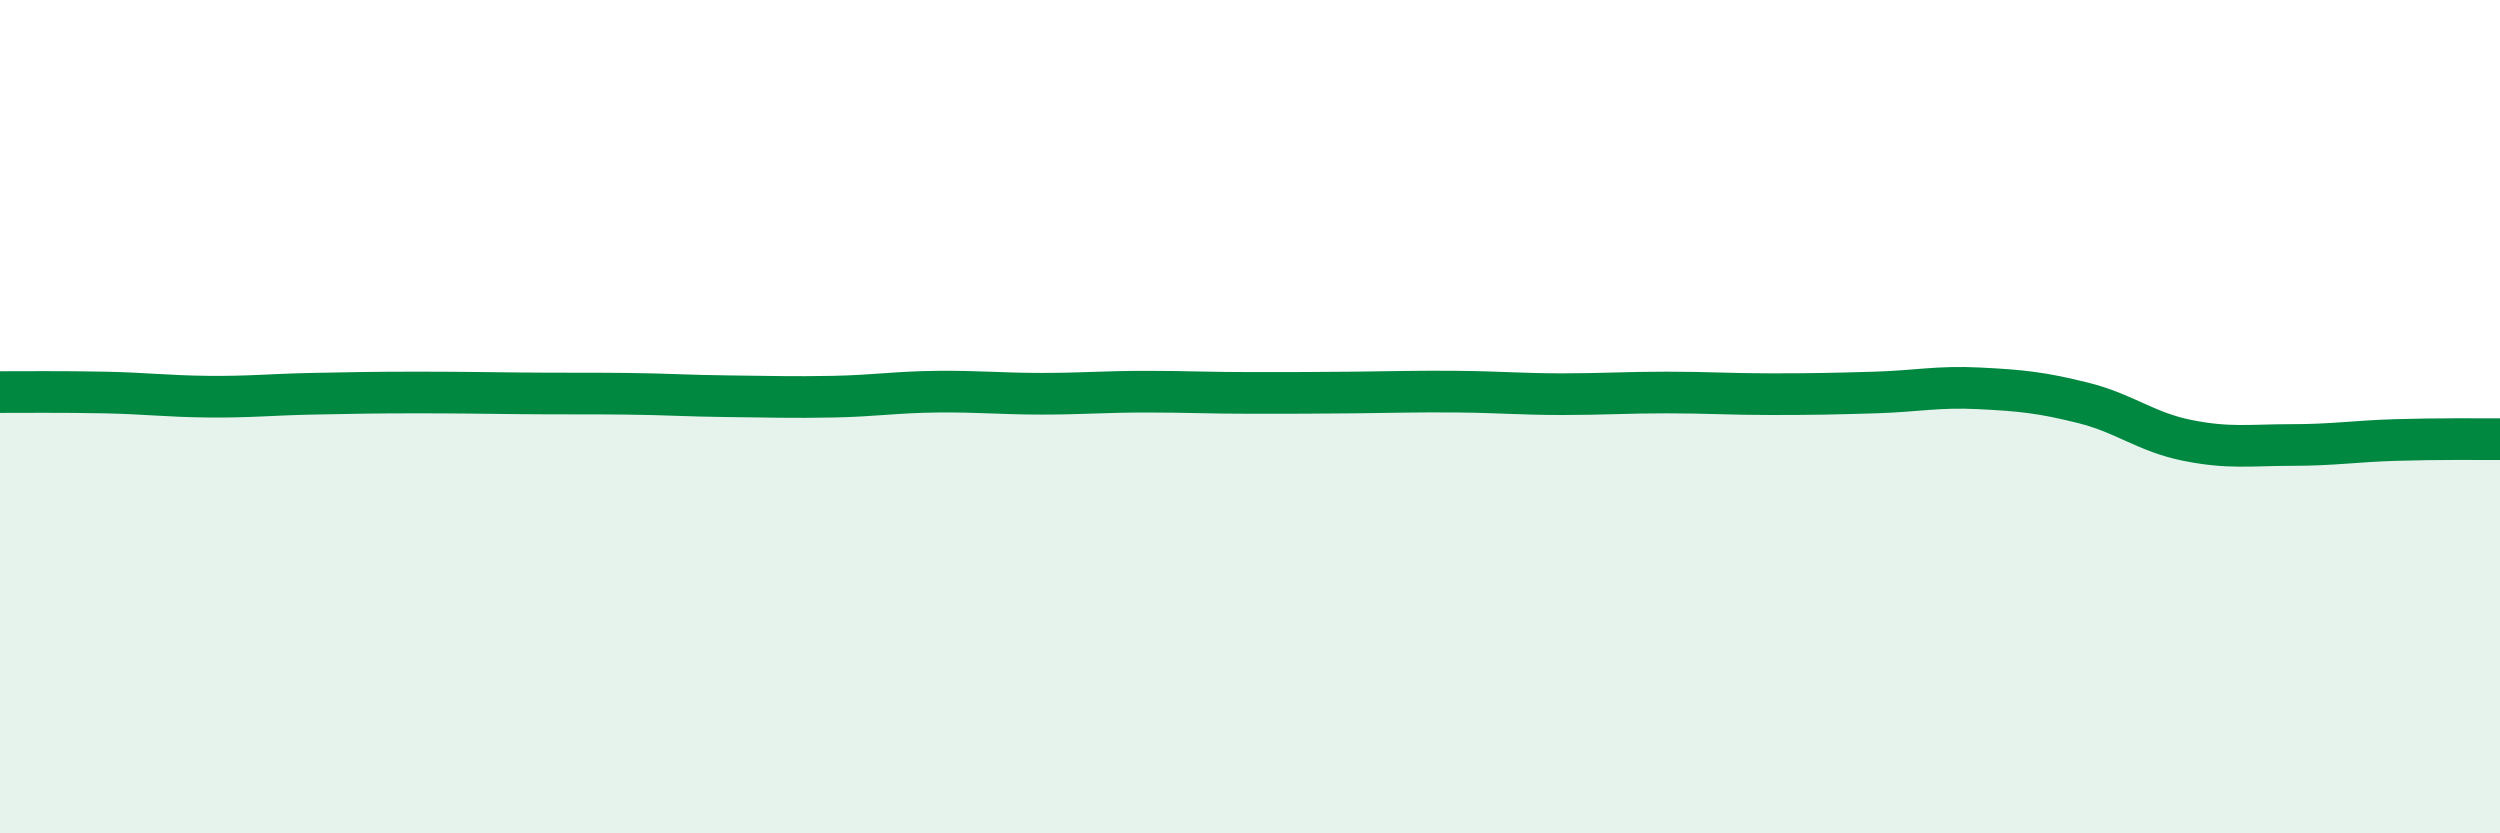
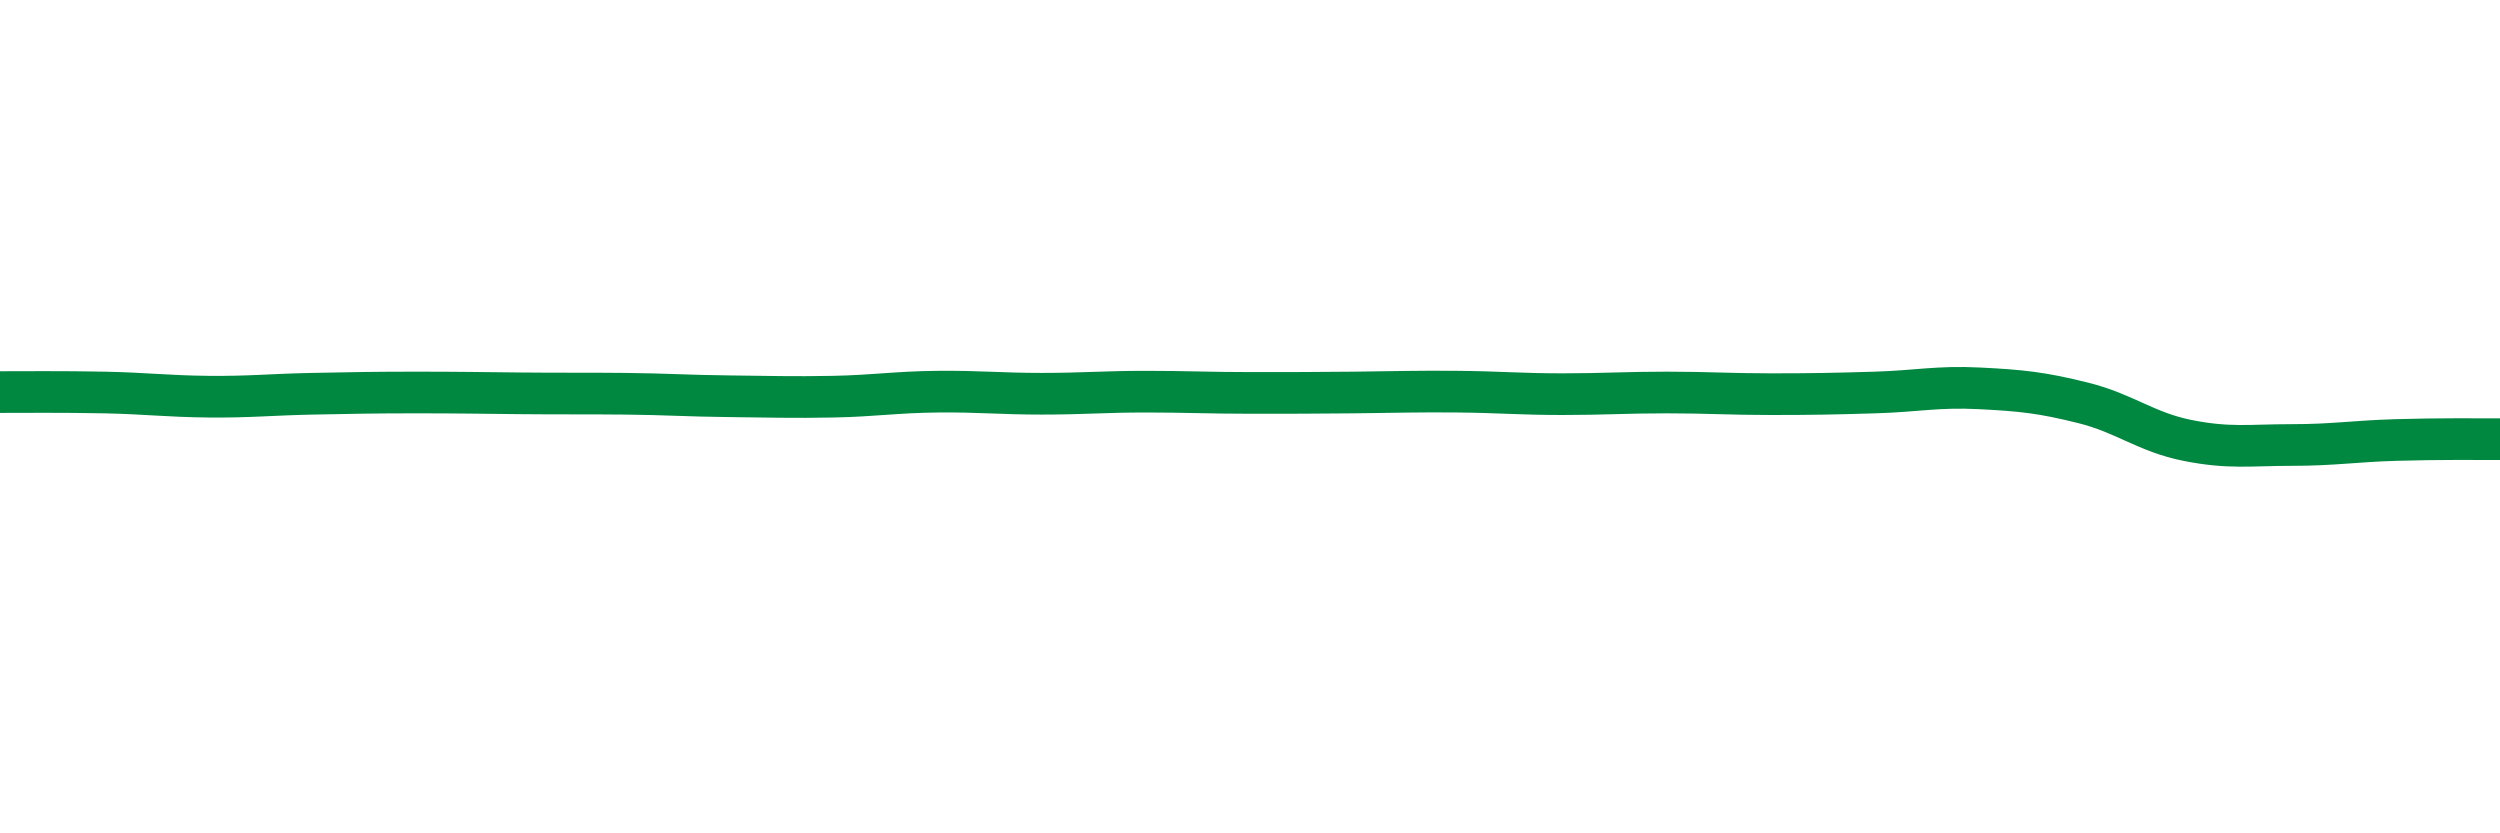
<svg xmlns="http://www.w3.org/2000/svg" width="60" height="20" viewBox="0 0 60 20">
-   <path d="M 0,9.41 C 0.5,9.41 1.5,9.4 2.5,9.42 C 3.5,9.44 4,9.51 5,9.52 C 6,9.53 6.5,9.47 7.5,9.45 C 8.5,9.43 9,9.42 10,9.42 C 11,9.42 11.5,9.43 12.5,9.44 C 13.5,9.45 14,9.44 15,9.45 C 16,9.46 16.5,9.5 17.5,9.51 C 18.5,9.52 19,9.54 20,9.52 C 21,9.5 21.5,9.41 22.5,9.4 C 23.5,9.39 24,9.45 25,9.45 C 26,9.45 26.5,9.4 27.5,9.4 C 28.5,9.4 29,9.43 30,9.43 C 31,9.43 31.5,9.43 32.5,9.42 C 33.5,9.41 34,9.39 35,9.4 C 36,9.41 36.5,9.46 37.5,9.46 C 38.5,9.46 39,9.42 40,9.42 C 41,9.42 41.5,9.46 42.5,9.46 C 43.5,9.46 44,9.45 45,9.42 C 46,9.39 46.5,9.27 47.5,9.32 C 48.5,9.37 49,9.42 50,9.67 C 51,9.92 51.5,10.37 52.5,10.57 C 53.5,10.77 54,10.68 55,10.68 C 56,10.68 56.5,10.59 57.5,10.56 C 58.5,10.53 59.5,10.54 60,10.54L60 20L0 20Z" fill="#008740" opacity="0.1" stroke-linecap="round" stroke-linejoin="round" />
  <path d="M 0,9.41 C 0.5,9.41 1.5,9.4 2.5,9.42 C 3.5,9.44 4,9.51 5,9.52 C 6,9.53 6.5,9.47 7.5,9.45 C 8.5,9.43 9,9.42 10,9.42 C 11,9.42 11.5,9.43 12.5,9.44 C 13.5,9.45 14,9.44 15,9.45 C 16,9.46 16.5,9.5 17.5,9.51 C 18.5,9.52 19,9.54 20,9.52 C 21,9.5 21.5,9.41 22.5,9.4 C 23.5,9.39 24,9.45 25,9.45 C 26,9.45 26.5,9.4 27.5,9.4 C 28.5,9.4 29,9.43 30,9.43 C 31,9.43 31.5,9.43 32.5,9.42 C 33.5,9.41 34,9.39 35,9.4 C 36,9.41 36.5,9.46 37.5,9.46 C 38.5,9.46 39,9.42 40,9.42 C 41,9.42 41.5,9.46 42.5,9.46 C 43.5,9.46 44,9.45 45,9.42 C 46,9.39 46.5,9.27 47.5,9.32 C 48.5,9.37 49,9.42 50,9.67 C 51,9.92 51.5,10.37 52.5,10.57 C 53.5,10.77 54,10.68 55,10.68 C 56,10.68 56.5,10.59 57.5,10.56 C 58.5,10.53 59.5,10.54 60,10.54" stroke="#008740" stroke-width="1" fill="none" stroke-linecap="round" stroke-linejoin="round" />
</svg>